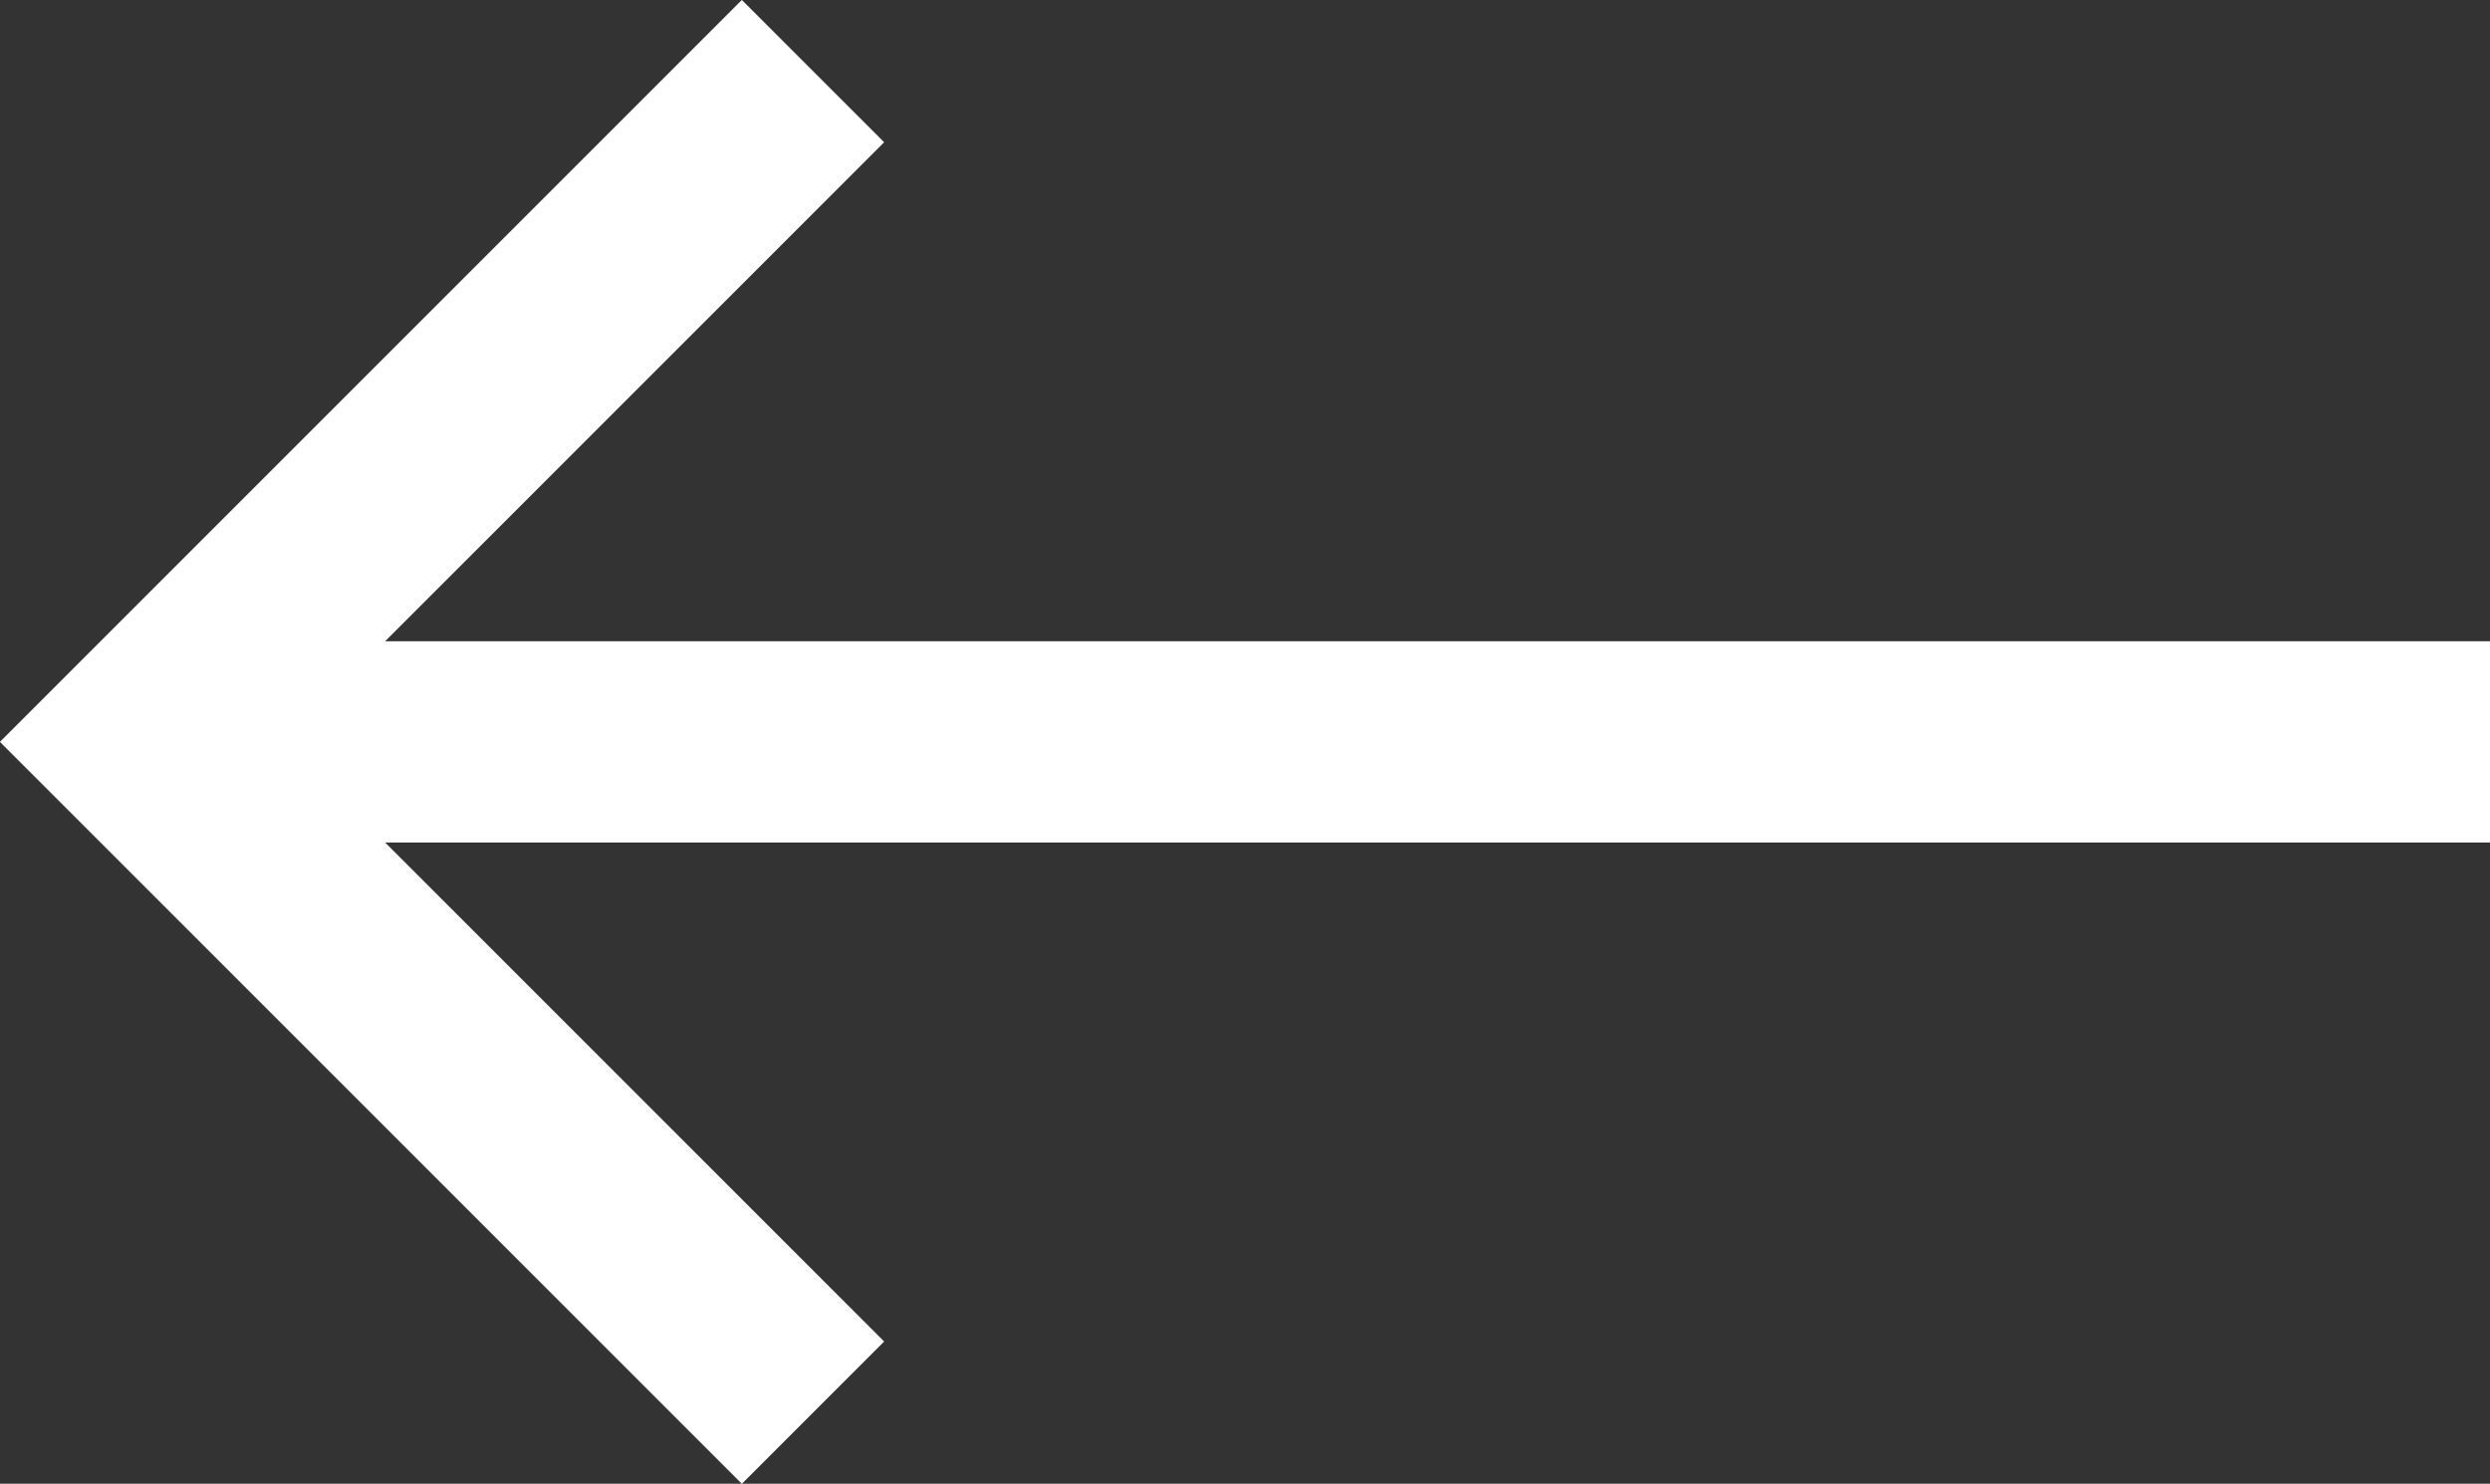
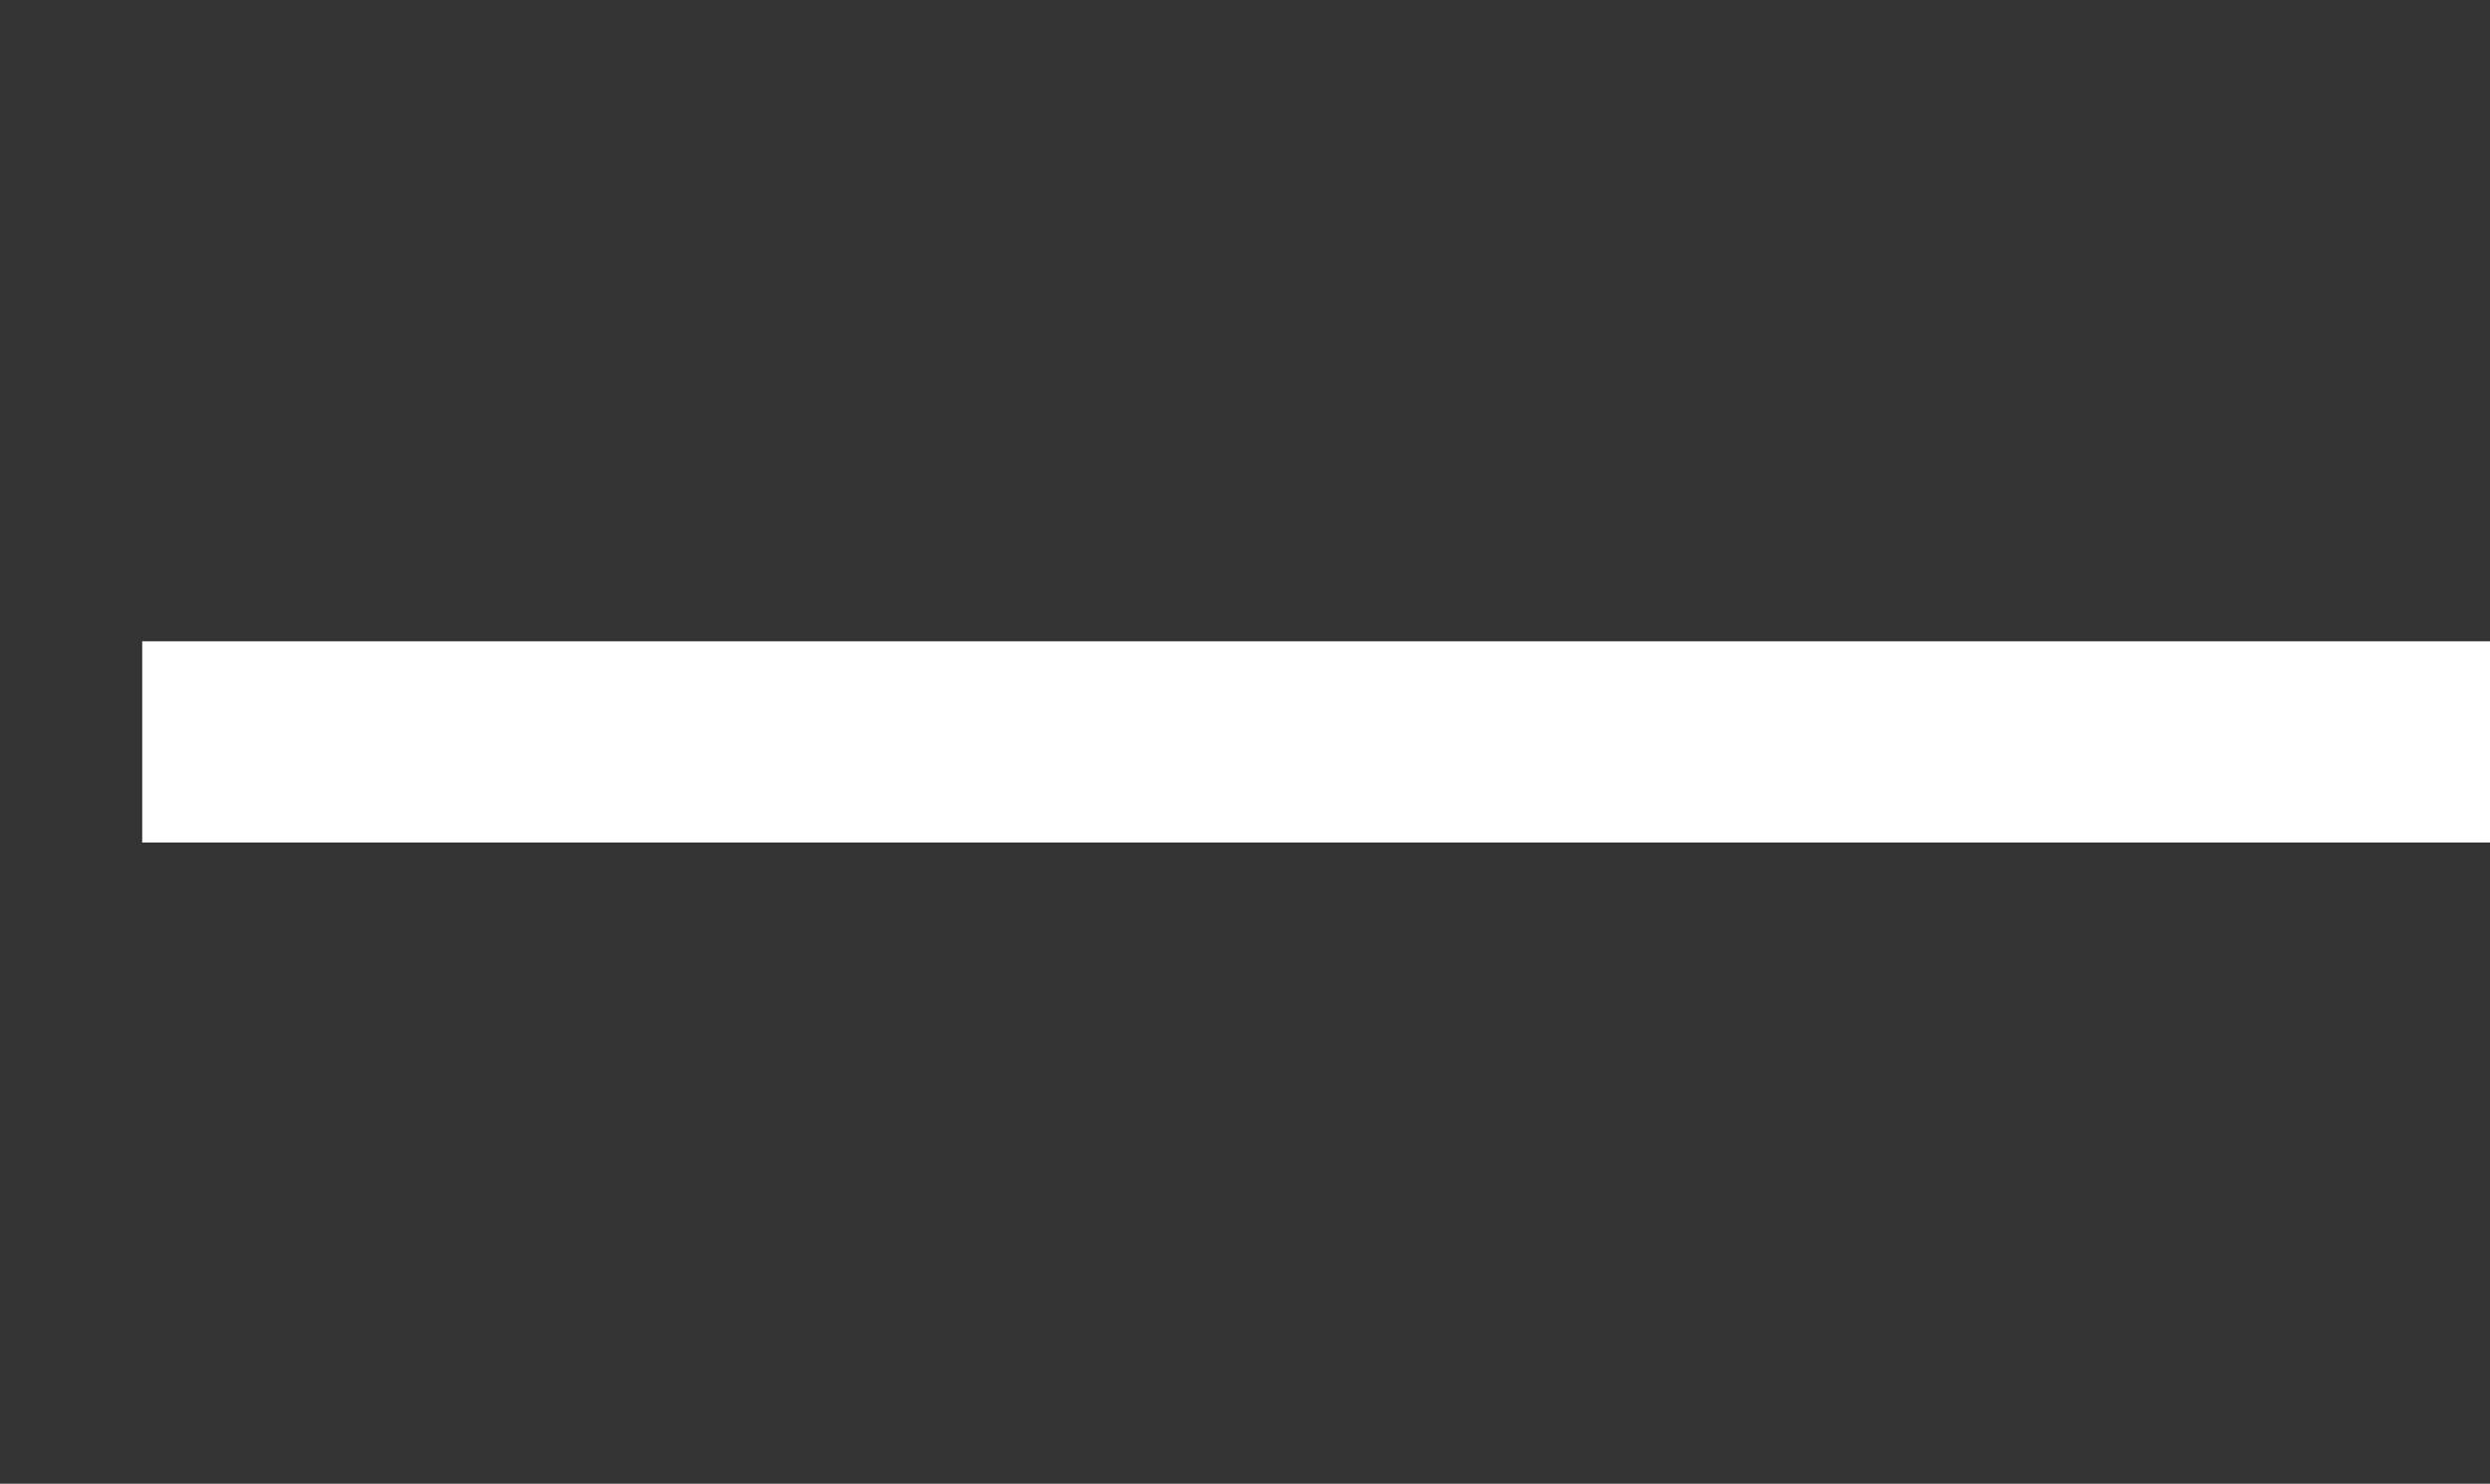
<svg xmlns="http://www.w3.org/2000/svg" viewBox="0 0 37.12 22.12">
  <rect x="0" y="0" width="37.12" height="22.12" fill="#333333" stroke="none" />
  <defs>
    <style>.cls-1,.cls-2{fill:none;stroke:#fff;stroke-miterlimit:10;stroke-width:3px;}.cls-2{fill-rule:evenodd;}</style>
  </defs>
  <g id="Calque_2" data-name="Calque 2">
    <g id="Calque_1-2" data-name="Calque 1">
      <line class="cls-1" x1="2.12" y1="11.06" x2="37.12" y2="11.06" />
-       <polyline class="cls-2" points="12.12 1.06 2.12 11.06 12.12 21.06" />
    </g>
  </g>
</svg>